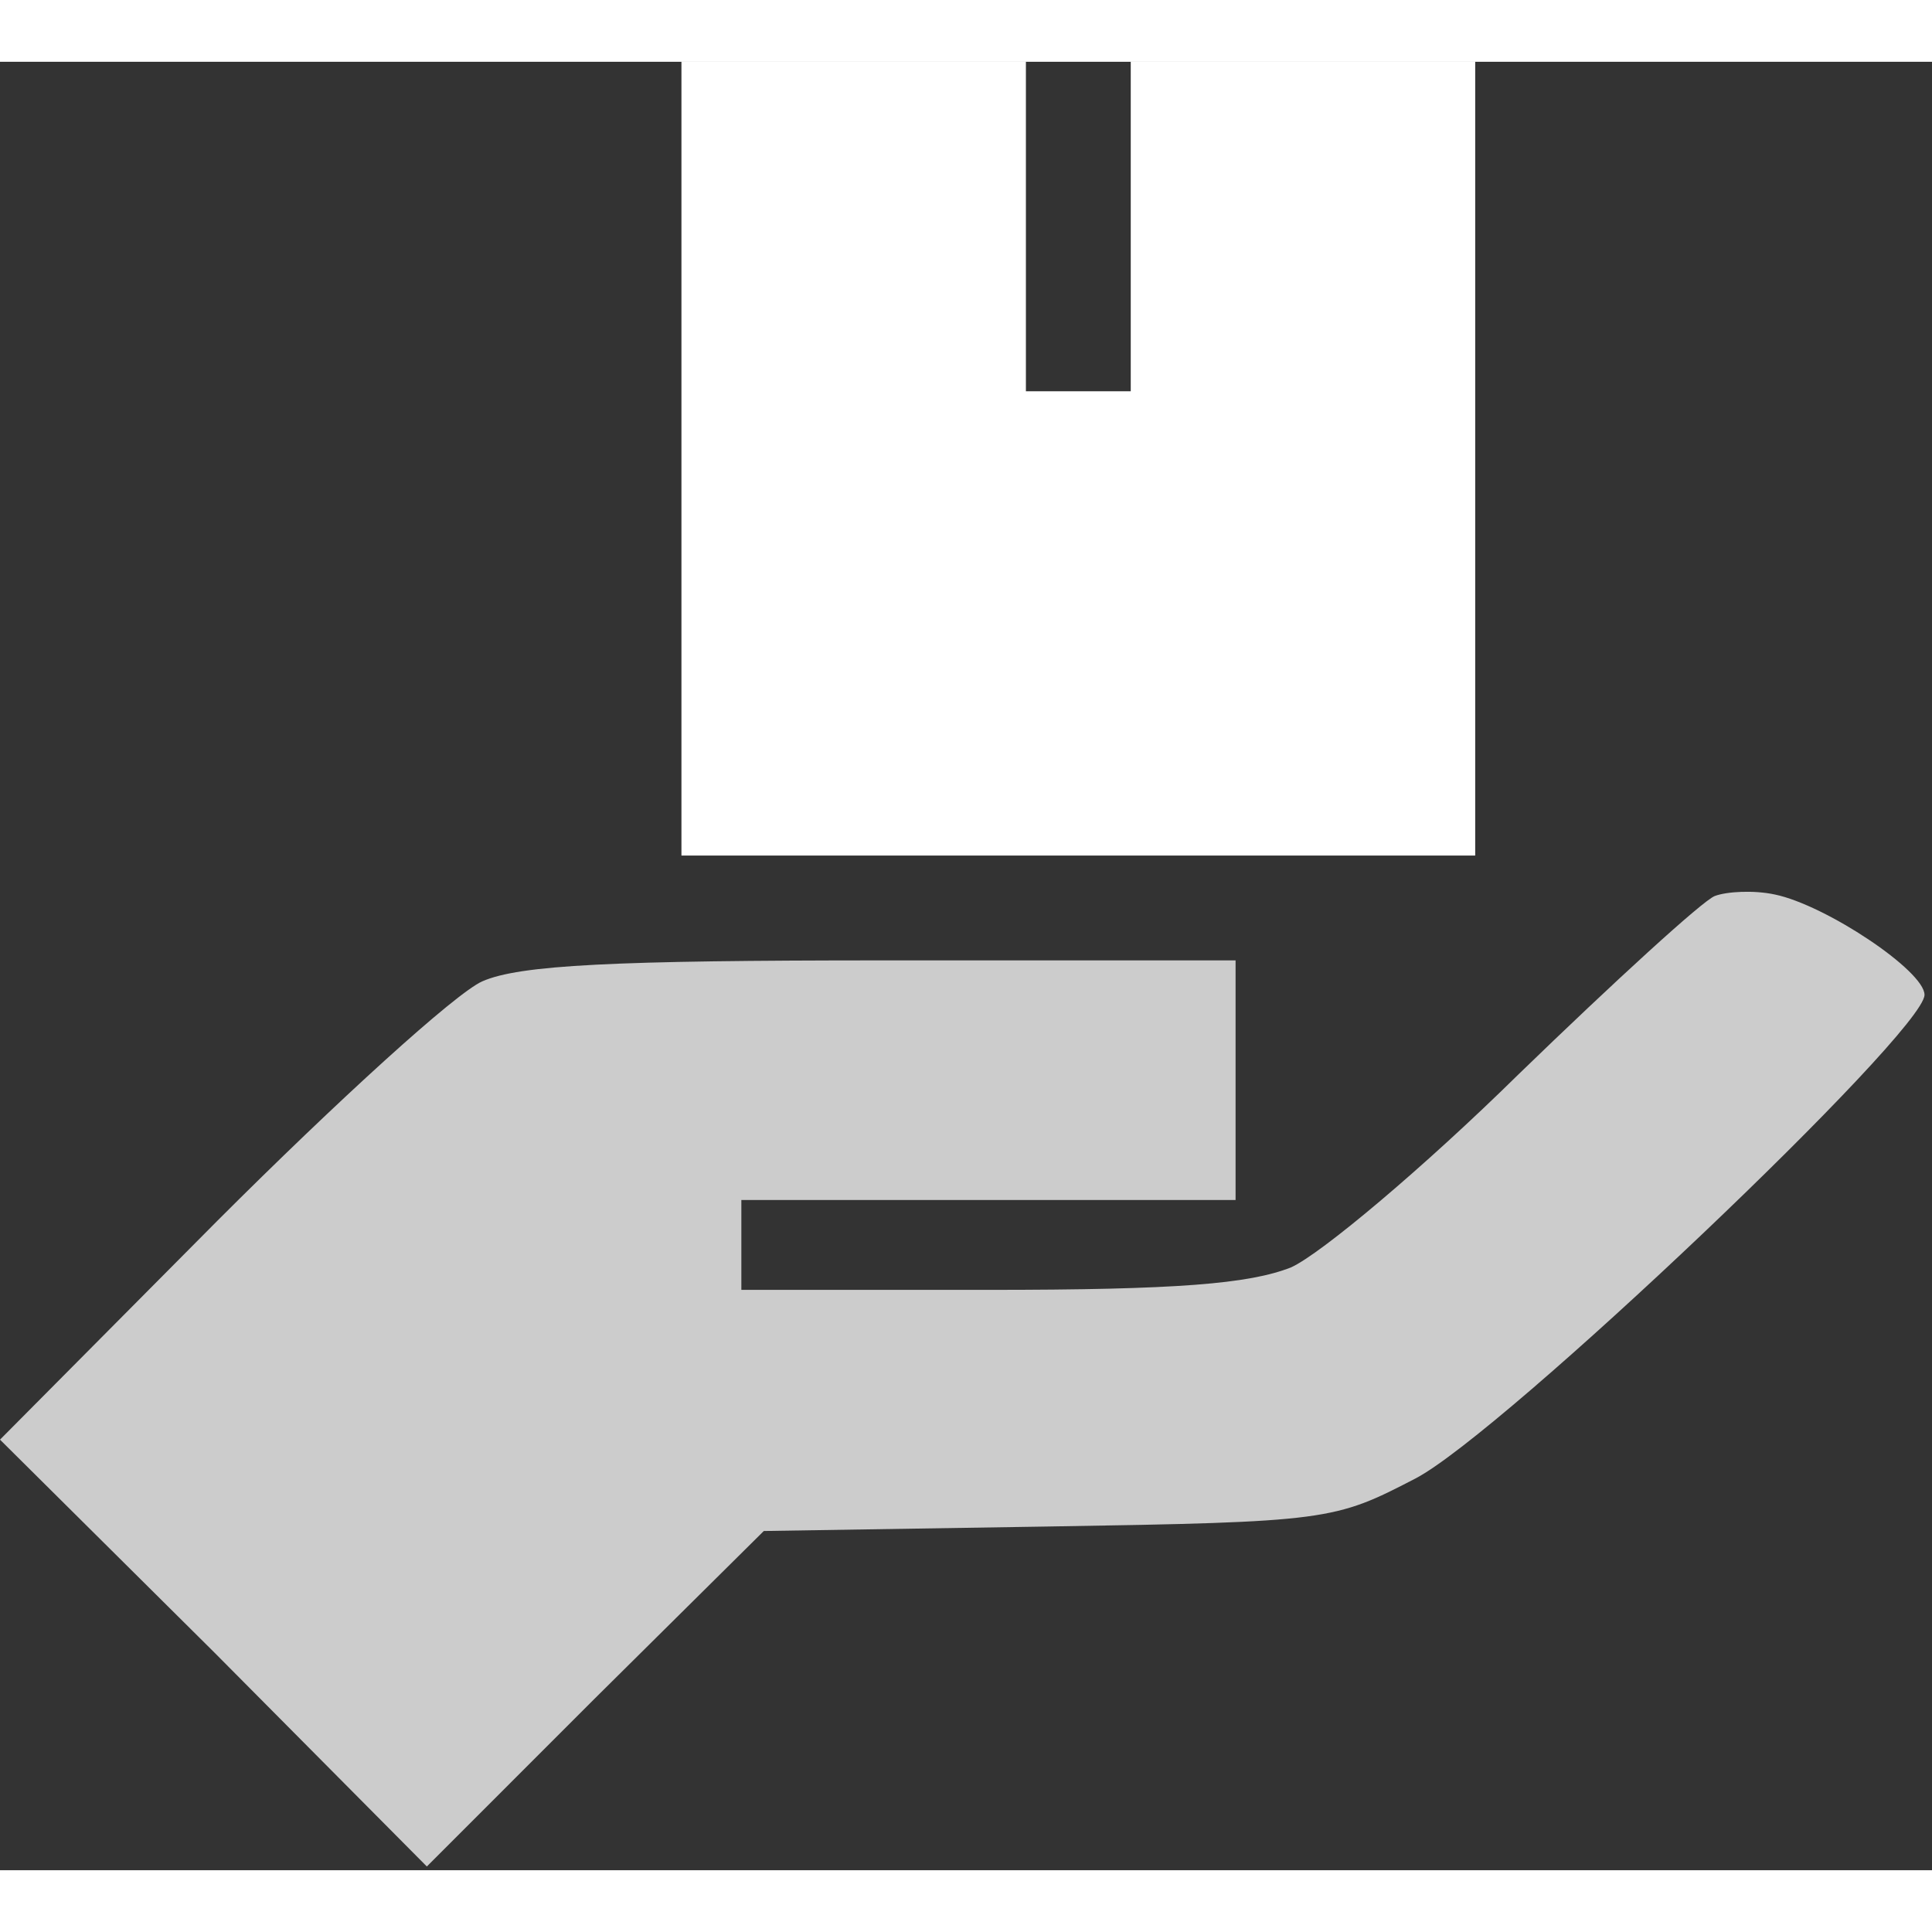
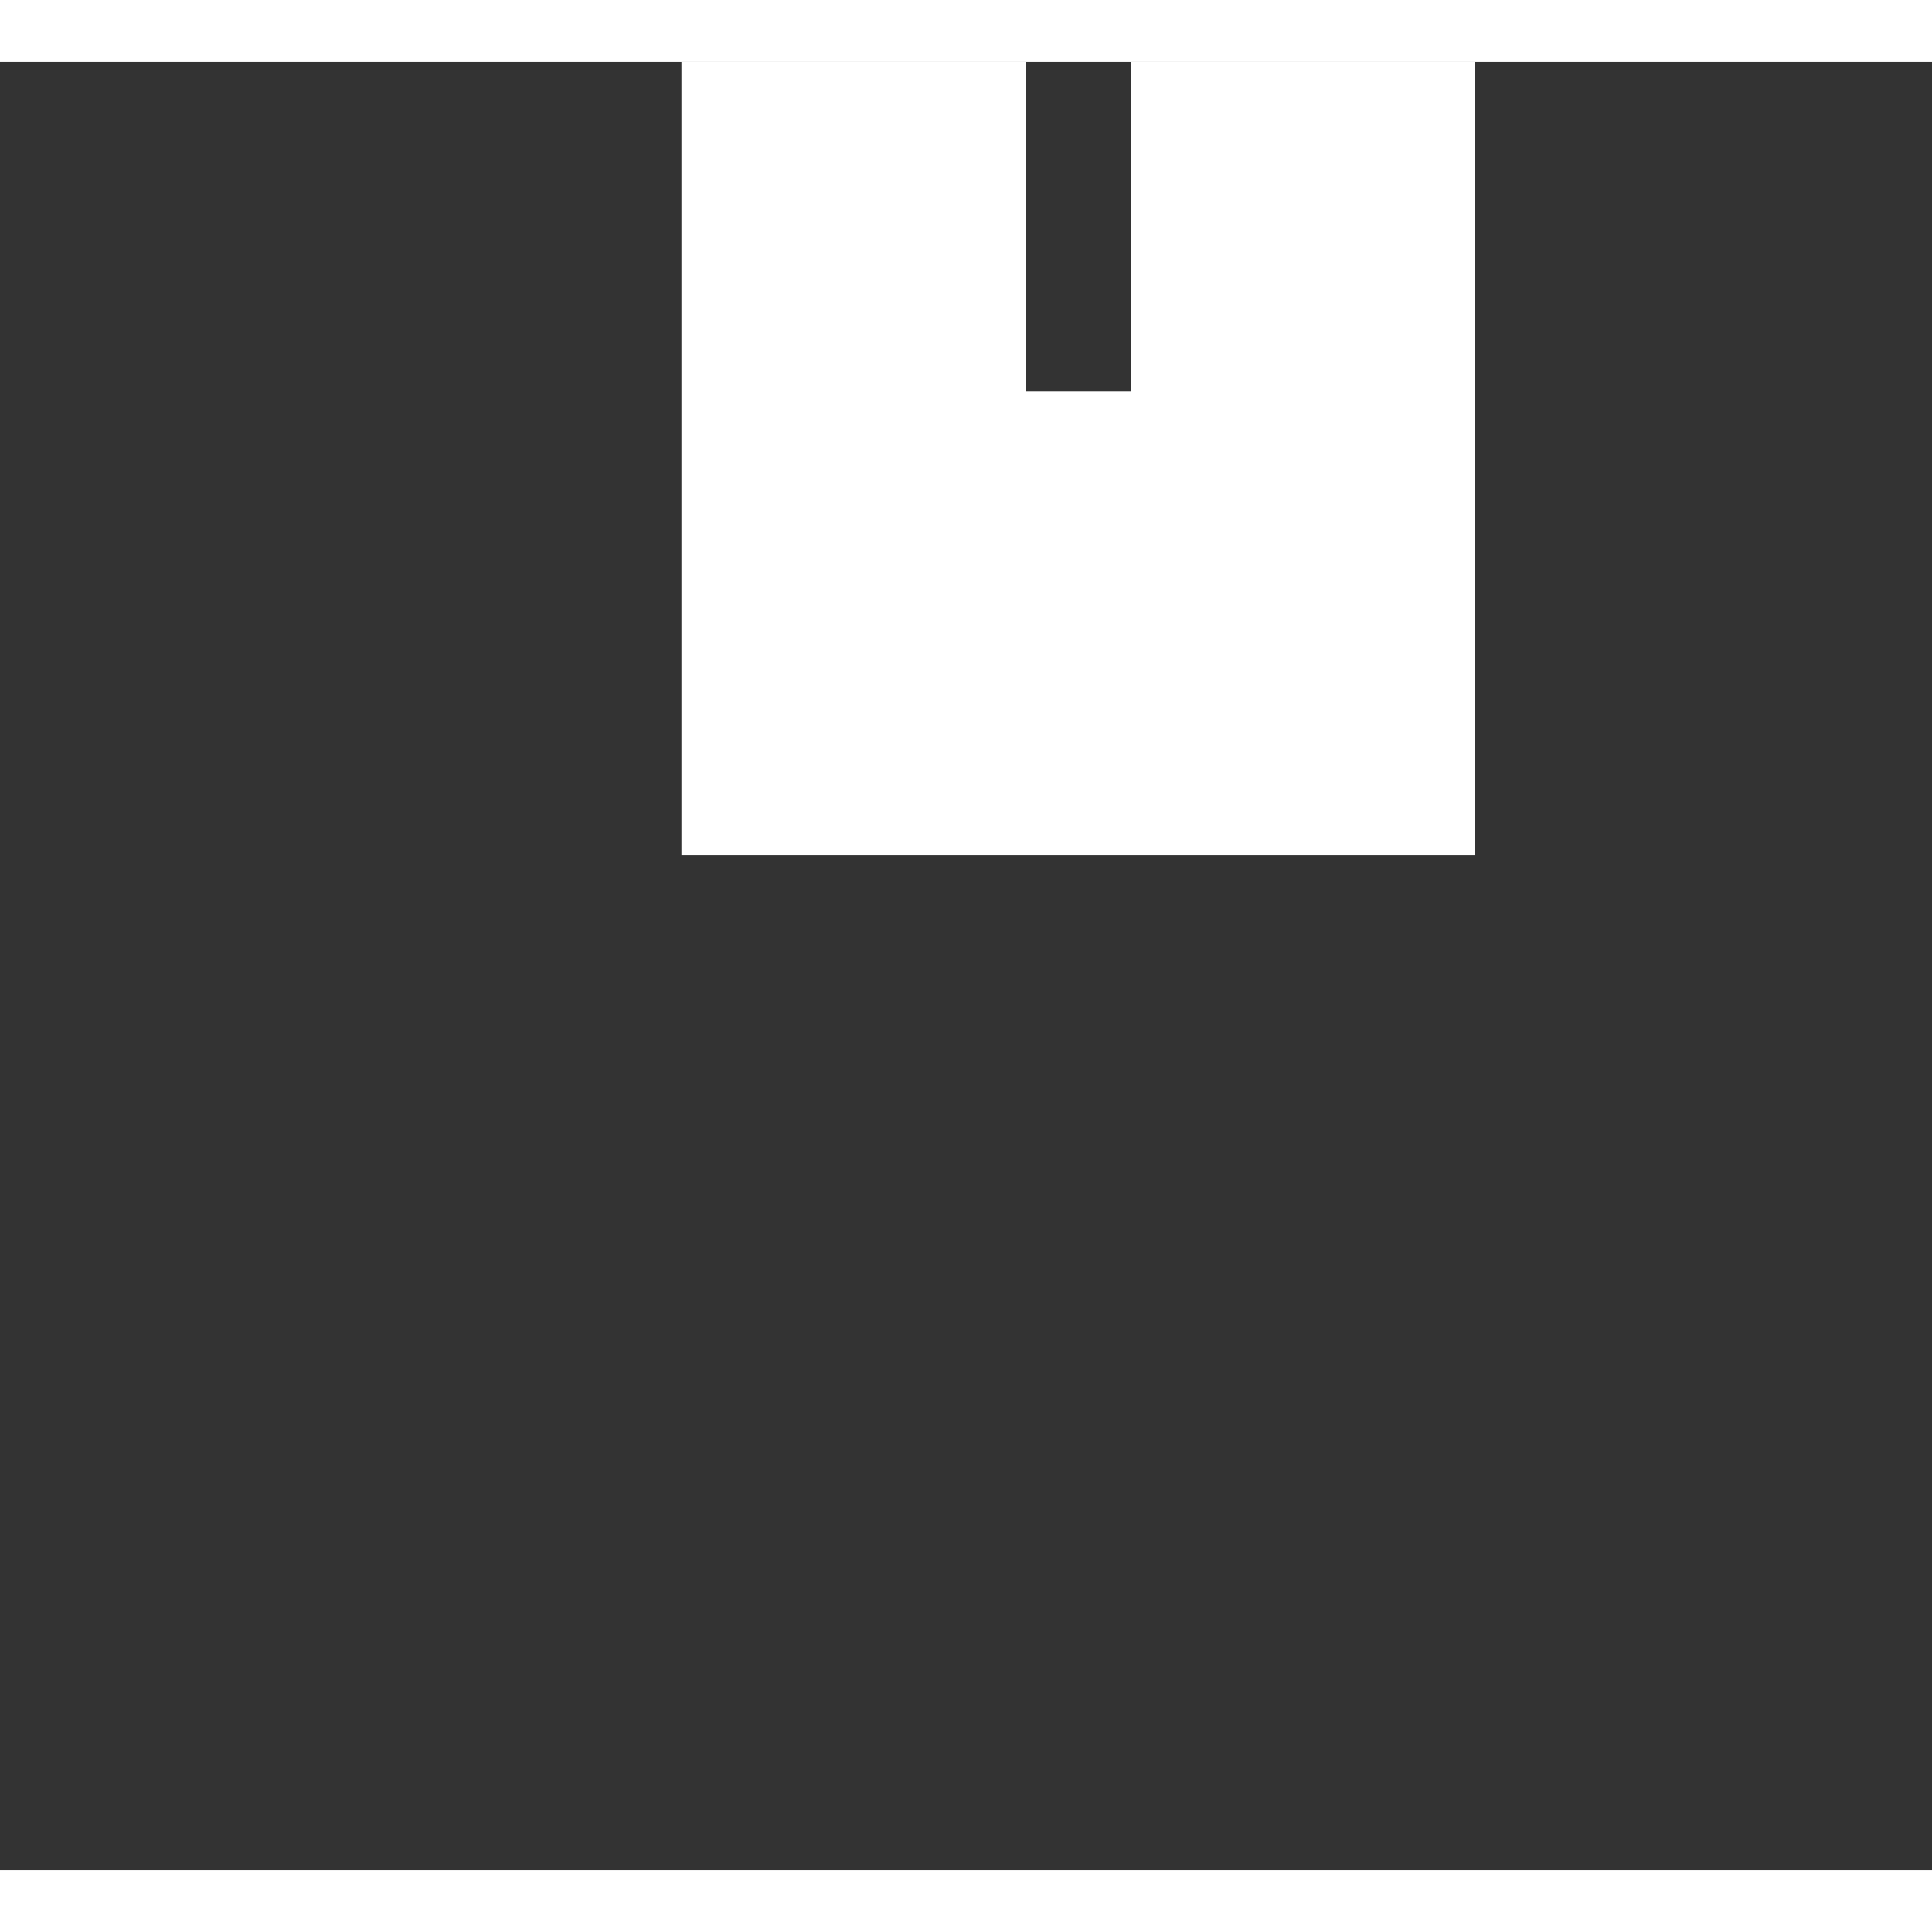
<svg xmlns="http://www.w3.org/2000/svg" width="50" height="50" viewBox="0 0 172 161" fill="none">
  <rect x="0" y="0" width="172" height="161" fill="#333333" stroke="none" />
  <path d="M60.667 35.333V70.667H96H131.333V35.333V1.66595e-05H116H100.667V14.667V29.333H96H91.333V14.667V1.66595e-05H76H60.667V35.333Z" fill="#fff" />
-   <path d="M152.667 74.267C151.6 74.667 143.733 81.867 135.2 90.133C126.8 98.4 117.6 106.133 114.933 107.333C111.2 108.8 104.8 109.333 88 109.333H66V105.333V101.333H88H110V90.667V80H78.667C54.667 80 46.267 80.4 42.933 81.867C40.533 82.933 30 92.533 19.333 103.2L0 122.667L19.067 141.6L38 160.667L52.933 145.733L68 130.8L93.333 130.4C118.267 130 118.8 129.867 126 126.133C133.733 122.133 171.333 86.4 171.333 83.067C171.333 80.933 162.533 75.067 158 74.133C156.133 73.733 153.733 73.867 152.667 74.267Z" fill="#ccc" />
</svg>